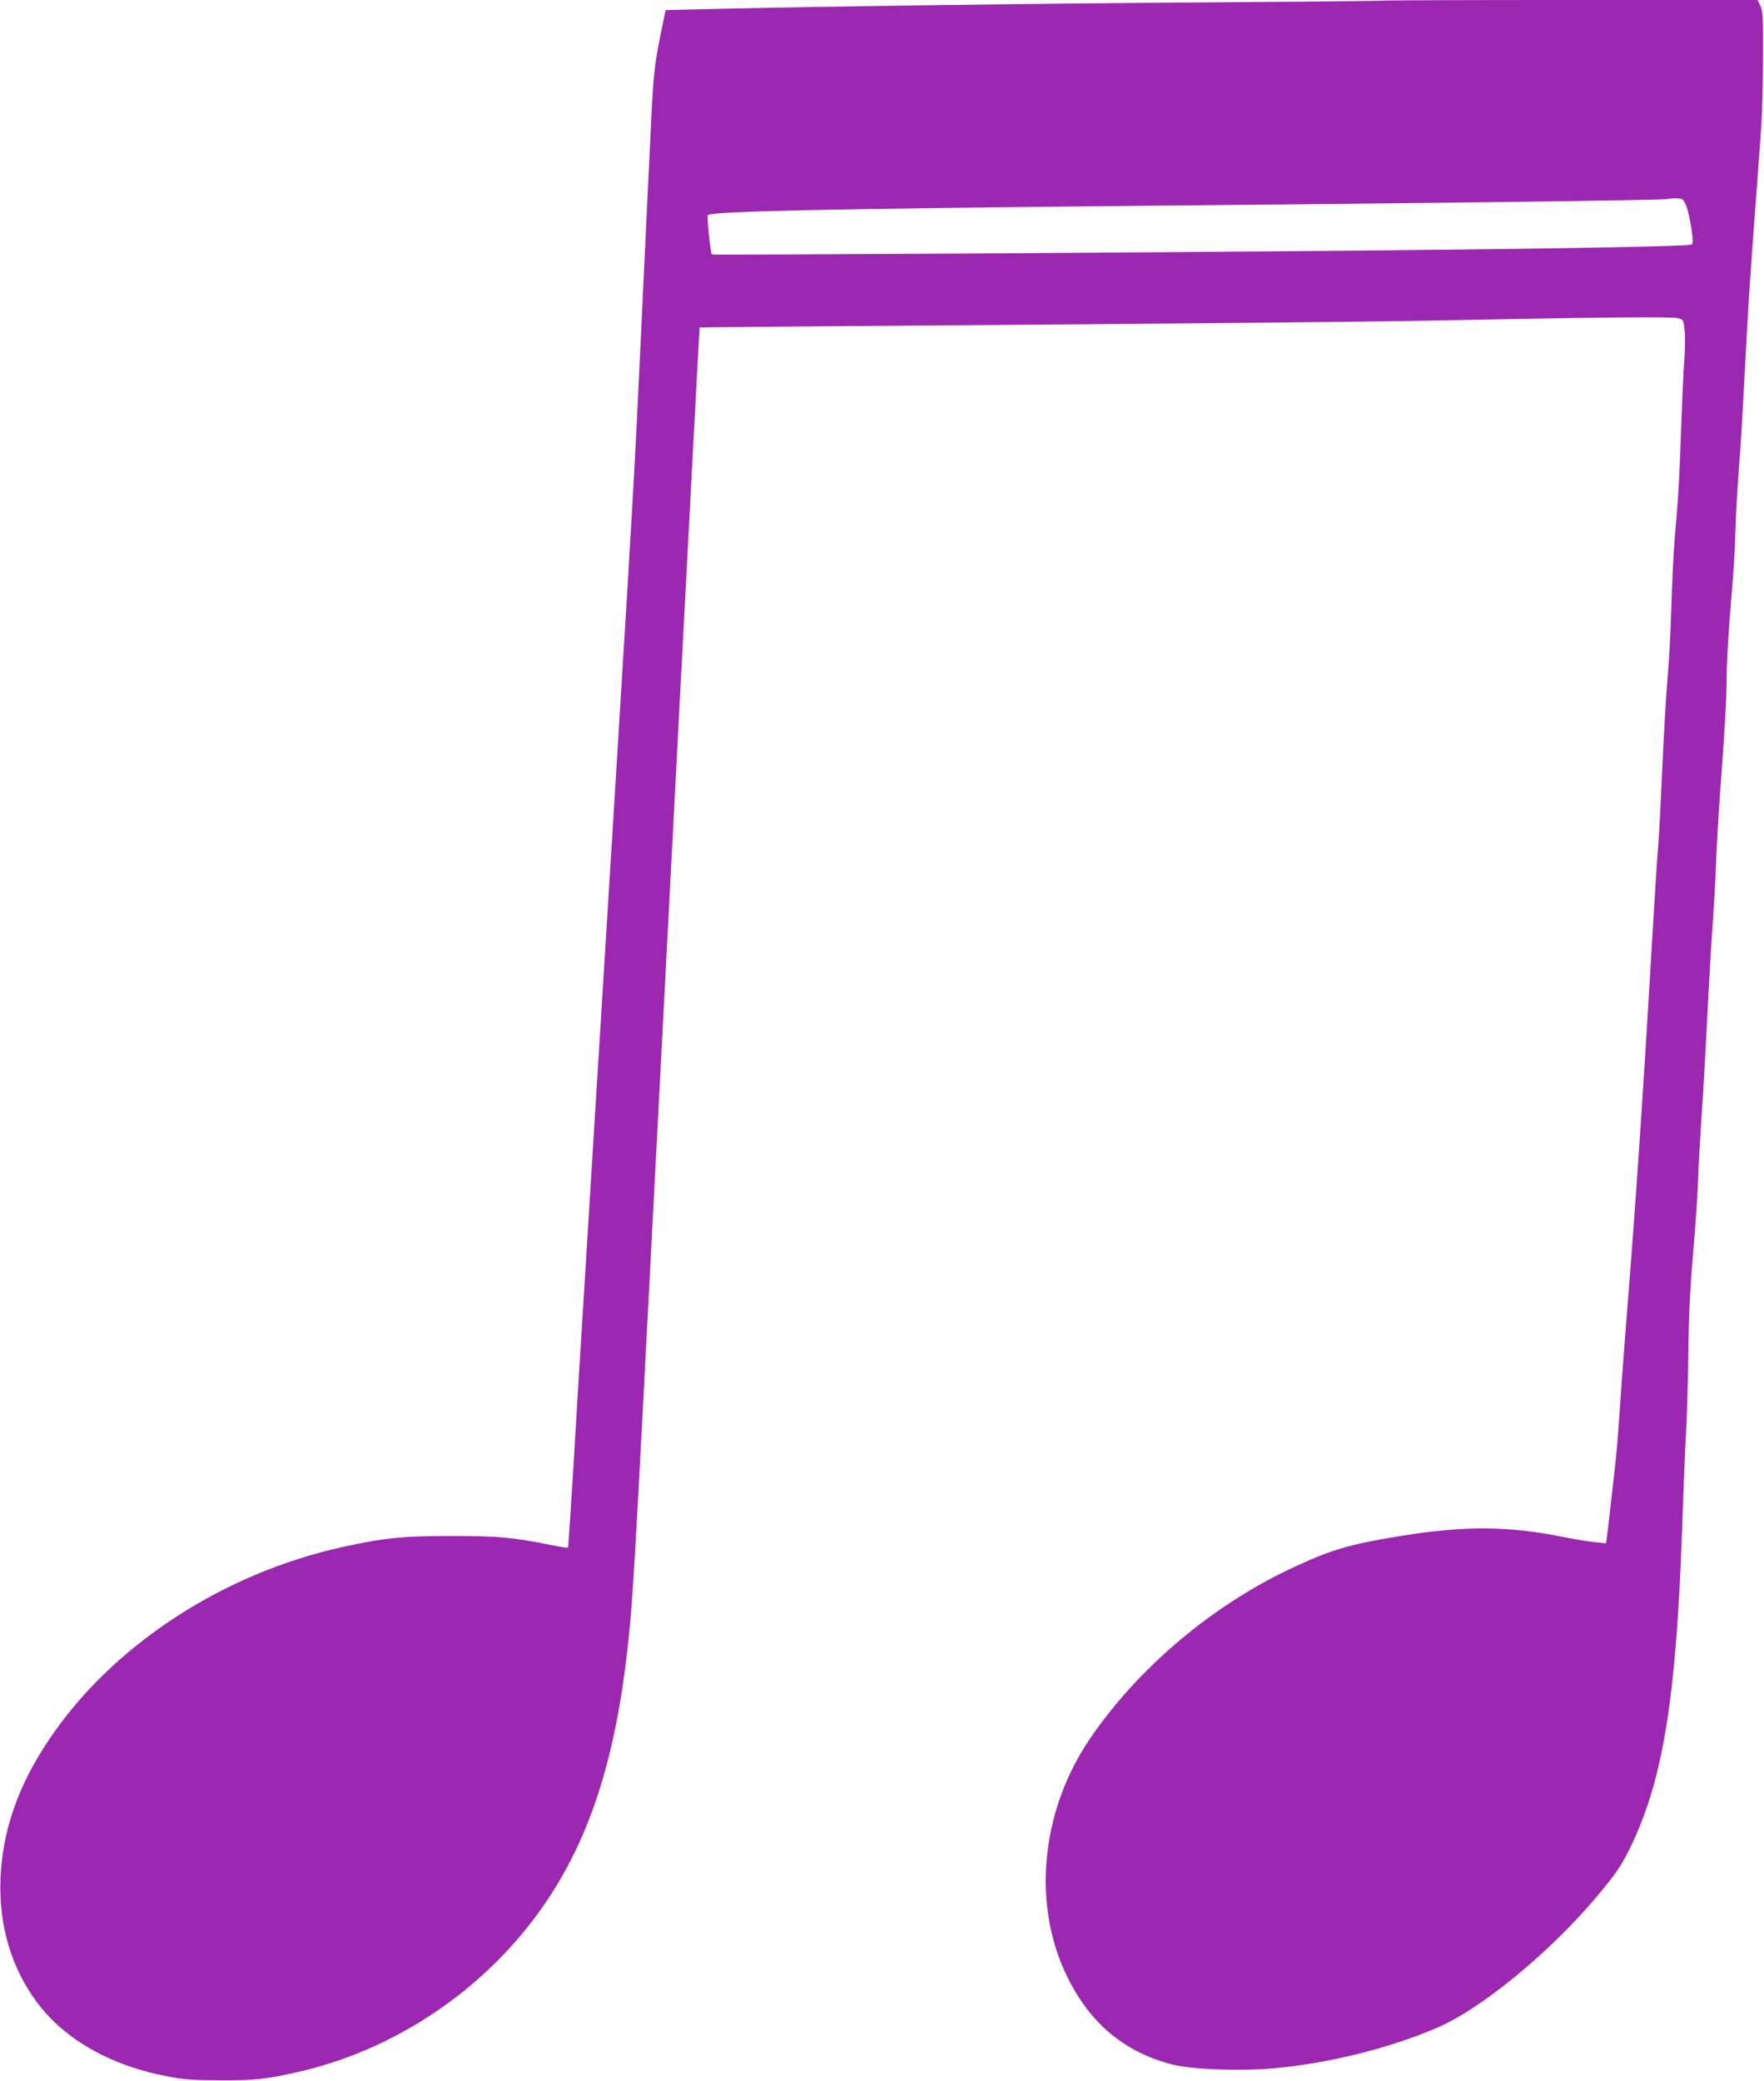
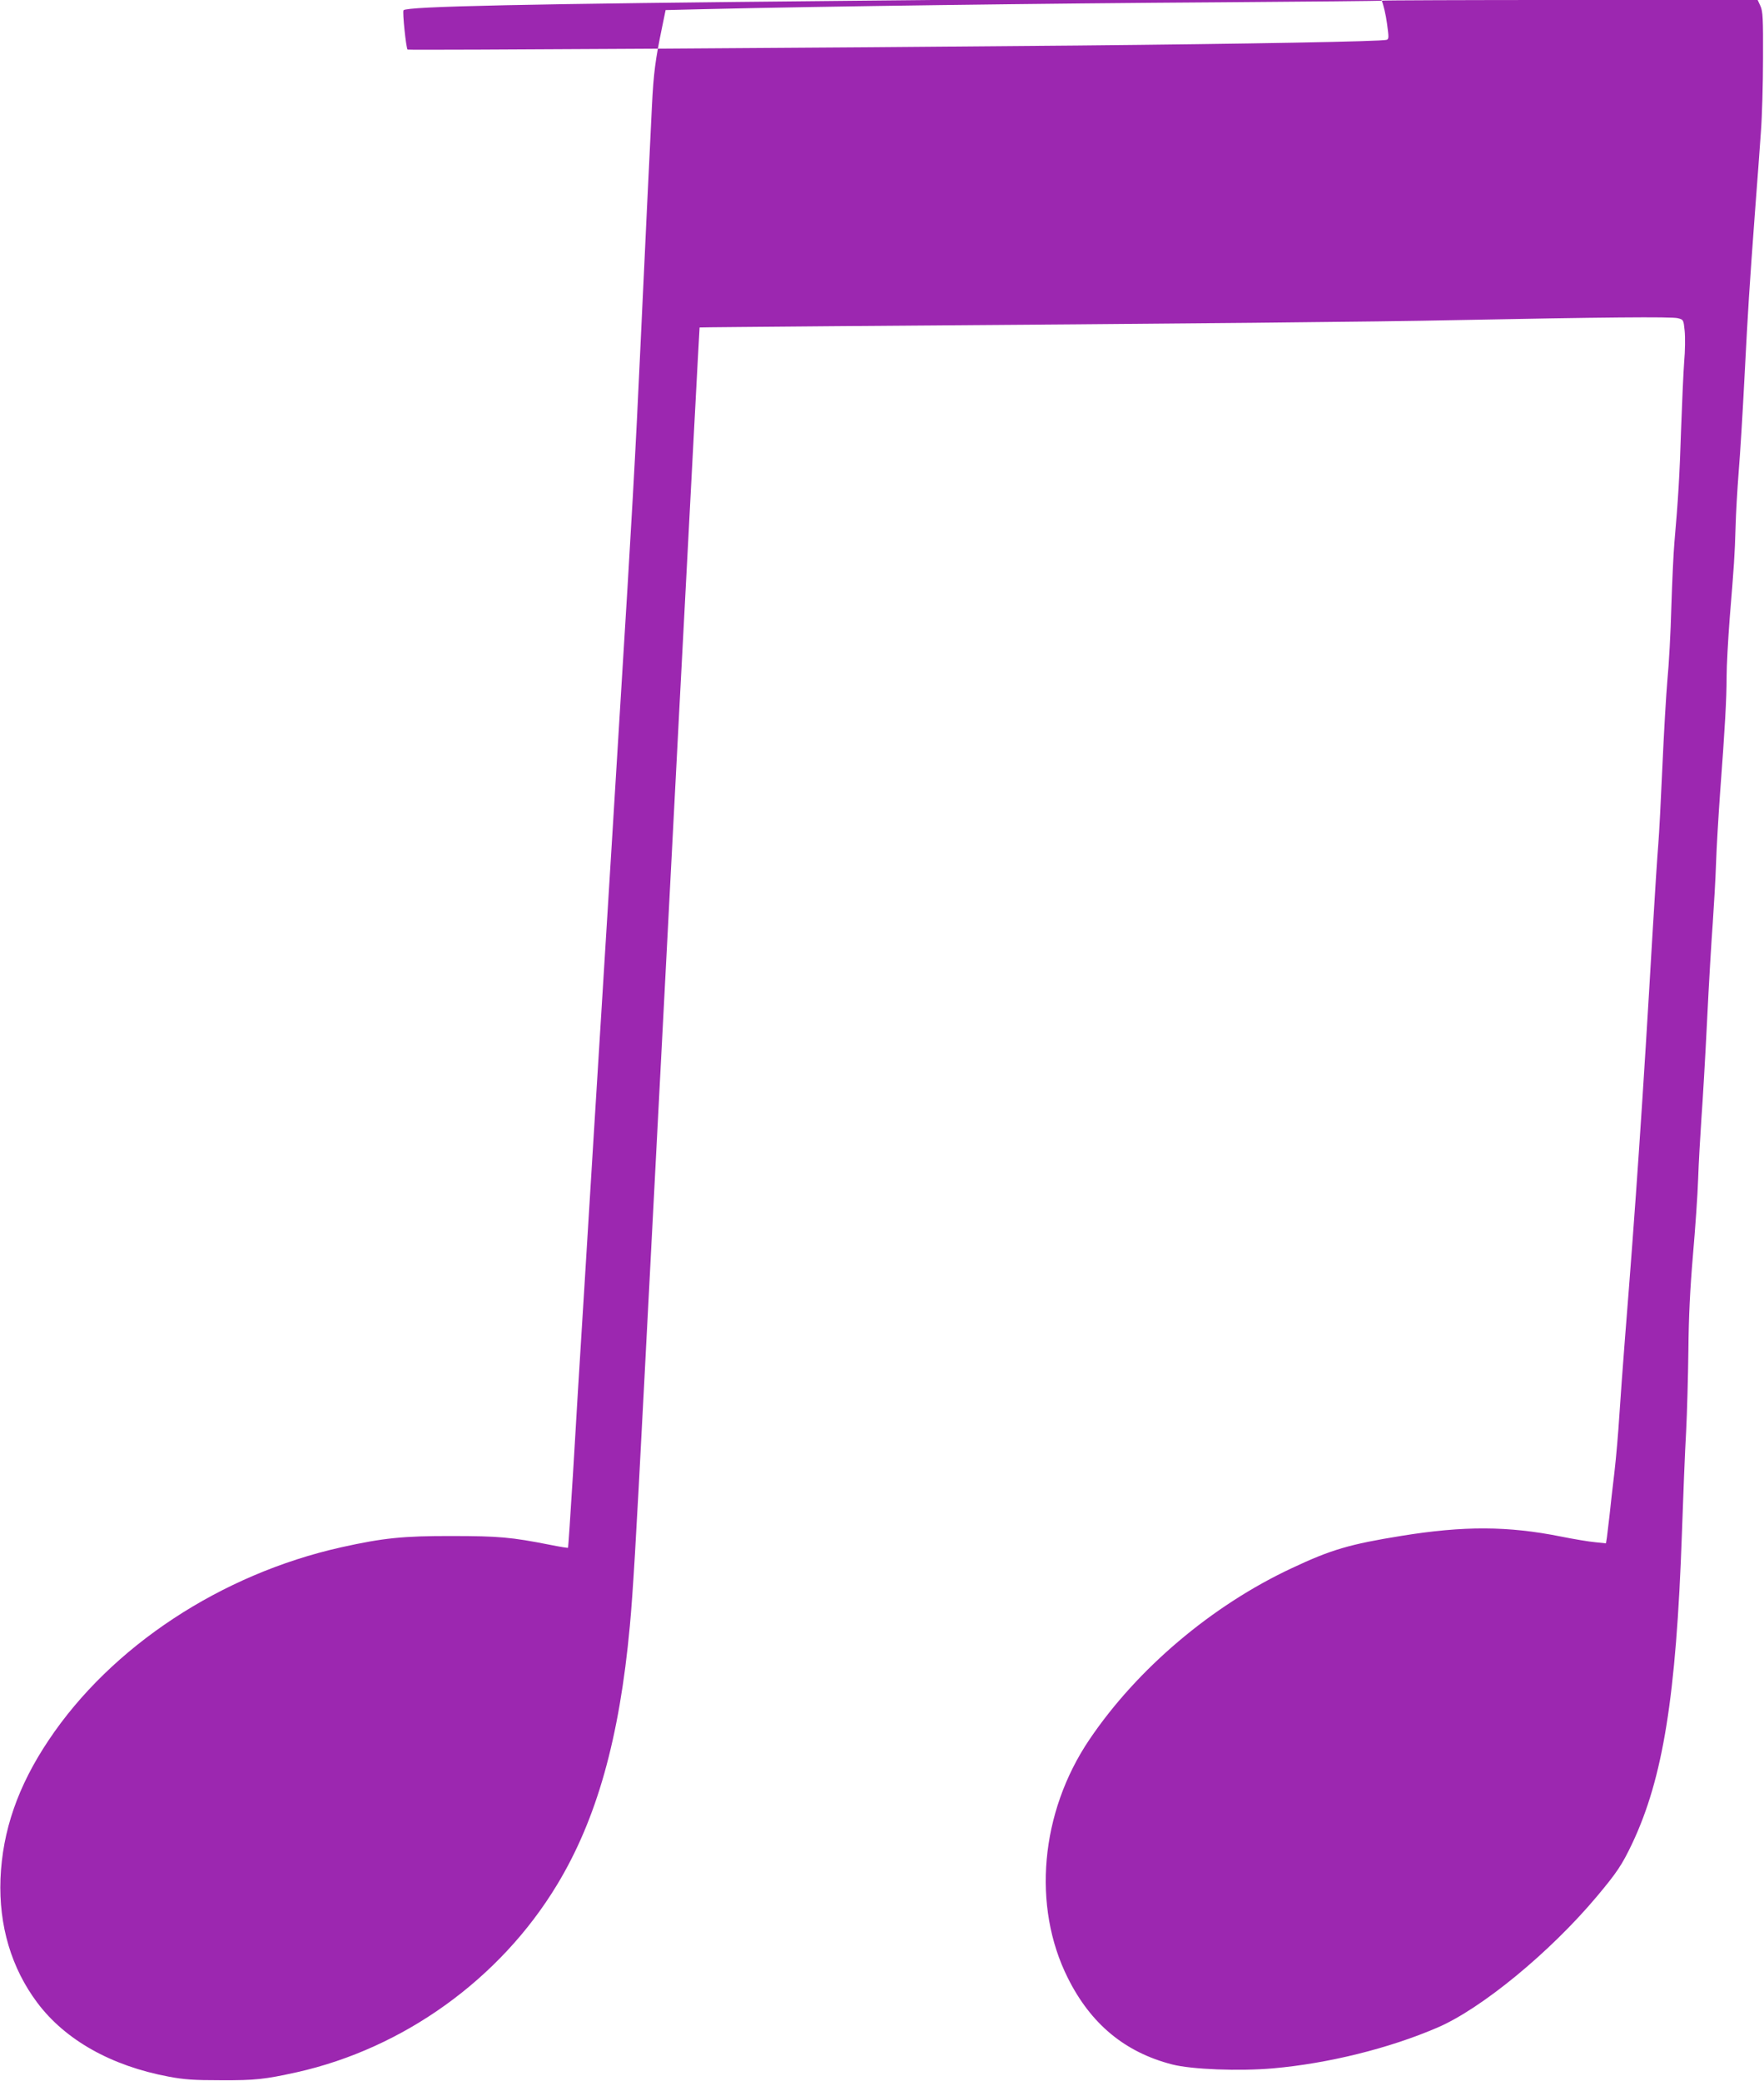
<svg xmlns="http://www.w3.org/2000/svg" version="1.0" width="1085pt" height="1280pt" viewBox="0 0 1085 1280" preserveAspectRatio="xMidYMid meet">
  <g transform="translate(0,1280) scale(0.1,-0.1)" fill="#9c27b0" stroke="none">
-     <path d="M8499 12796 c-2 -2 -445 -6 -984 -10 -1095 -7 -2453 -25 -3170 -42 l-251 -6 -23 -112 c-40 -193 -51 -276 -61 -476 -13 -257 -45 -929 -70 -1465 -30 -658 -56 -1117 -125 -2225 -24 -399 -74 -1202 -110 -1785 -36 -583 -86 -1384 -110 -1780 -25 -396 -57 -920 -71 -1165 -15 -245 -29 -447 -30 -449 -2 -2 -52 6 -111 18 -238 47 -317 54 -603 54 -297 1 -424 -12 -680 -69 -740 -165 -1416 -610 -1801 -1187 -189 -282 -284 -557 -296 -852 -11 -288 67 -550 227 -763 172 -229 455 -388 808 -454 96 -18 154 -22 322 -22 212 -1 269 6 465 49 657 147 1250 573 1600 1151 245 404 385 901 449 1594 19 207 36 487 86 1450 46 877 56 1080 220 4220 67 1273 122 2315 123 2316 1 1 380 4 842 8 2232 16 3334 27 3805 37 904 18 1333 22 1370 12 35 -9 35 -10 42 -78 4 -39 3 -124 -3 -190 -5 -66 -13 -253 -19 -415 -9 -284 -18 -436 -41 -695 -6 -66 -14 -246 -19 -400 -4 -154 -15 -354 -24 -445 -8 -91 -22 -331 -31 -535 -9 -203 -20 -417 -25 -475 -5 -58 -21 -301 -35 -540 -60 -1029 -104 -1677 -170 -2500 -13 -168 -29 -384 -35 -480 -6 -96 -19 -251 -30 -345 -11 -93 -25 -213 -30 -265 -6 -52 -13 -112 -16 -134 l-6 -38 -67 7 c-36 3 -131 19 -211 35 -325 65 -598 66 -980 4 -316 -51 -431 -84 -673 -198 -493 -230 -953 -620 -1247 -1056 -301 -446 -353 -1024 -132 -1465 141 -283 351 -457 642 -532 121 -31 413 -42 620 -24 340 30 715 123 1012 251 270 116 692 463 979 805 125 149 156 196 218 326 190 402 271 906 306 1904 8 231 19 514 26 630 6 115 12 340 14 500 2 207 10 375 28 585 14 162 29 374 32 470 3 96 13 263 20 370 8 107 24 380 35 605 11 226 27 496 35 600 7 105 17 269 20 365 3 96 15 292 25 435 30 399 40 579 40 712 0 67 9 229 19 360 27 330 31 387 36 558 2 83 11 236 19 340 9 105 25 368 36 585 23 443 29 534 64 1010 14 184 31 409 37 500 7 91 13 293 13 450 1 248 -1 290 -16 323 l-17 37 -1154 0 c-634 0 -1156 -2 -1158 -4z m1872 -1260 c10 -24 25 -87 32 -140 12 -86 12 -96 -2 -101 -33 -10 -849 -25 -1906 -35 -1489 -14 -4107 -30 -4116 -25 -9 6 -33 234 -25 242 24 24 740 39 2736 58 1710 15 3162 34 3169 41 2 2 24 4 48 4 42 0 45 -2 64 -44z" />
+     <path d="M8499 12796 c-2 -2 -445 -6 -984 -10 -1095 -7 -2453 -25 -3170 -42 l-251 -6 -23 -112 c-40 -193 -51 -276 -61 -476 -13 -257 -45 -929 -70 -1465 -30 -658 -56 -1117 -125 -2225 -24 -399 -74 -1202 -110 -1785 -36 -583 -86 -1384 -110 -1780 -25 -396 -57 -920 -71 -1165 -15 -245 -29 -447 -30 -449 -2 -2 -52 6 -111 18 -238 47 -317 54 -603 54 -297 1 -424 -12 -680 -69 -740 -165 -1416 -610 -1801 -1187 -189 -282 -284 -557 -296 -852 -11 -288 67 -550 227 -763 172 -229 455 -388 808 -454 96 -18 154 -22 322 -22 212 -1 269 6 465 49 657 147 1250 573 1600 1151 245 404 385 901 449 1594 19 207 36 487 86 1450 46 877 56 1080 220 4220 67 1273 122 2315 123 2316 1 1 380 4 842 8 2232 16 3334 27 3805 37 904 18 1333 22 1370 12 35 -9 35 -10 42 -78 4 -39 3 -124 -3 -190 -5 -66 -13 -253 -19 -415 -9 -284 -18 -436 -41 -695 -6 -66 -14 -246 -19 -400 -4 -154 -15 -354 -24 -445 -8 -91 -22 -331 -31 -535 -9 -203 -20 -417 -25 -475 -5 -58 -21 -301 -35 -540 -60 -1029 -104 -1677 -170 -2500 -13 -168 -29 -384 -35 -480 -6 -96 -19 -251 -30 -345 -11 -93 -25 -213 -30 -265 -6 -52 -13 -112 -16 -134 l-6 -38 -67 7 c-36 3 -131 19 -211 35 -325 65 -598 66 -980 4 -316 -51 -431 -84 -673 -198 -493 -230 -953 -620 -1247 -1056 -301 -446 -353 -1024 -132 -1465 141 -283 351 -457 642 -532 121 -31 413 -42 620 -24 340 30 715 123 1012 251 270 116 692 463 979 805 125 149 156 196 218 326 190 402 271 906 306 1904 8 231 19 514 26 630 6 115 12 340 14 500 2 207 10 375 28 585 14 162 29 374 32 470 3 96 13 263 20 370 8 107 24 380 35 605 11 226 27 496 35 600 7 105 17 269 20 365 3 96 15 292 25 435 30 399 40 579 40 712 0 67 9 229 19 360 27 330 31 387 36 558 2 83 11 236 19 340 9 105 25 368 36 585 23 443 29 534 64 1010 14 184 31 409 37 500 7 91 13 293 13 450 1 248 -1 290 -16 323 l-17 37 -1154 0 c-634 0 -1156 -2 -1158 -4z c10 -24 25 -87 32 -140 12 -86 12 -96 -2 -101 -33 -10 -849 -25 -1906 -35 -1489 -14 -4107 -30 -4116 -25 -9 6 -33 234 -25 242 24 24 740 39 2736 58 1710 15 3162 34 3169 41 2 2 24 4 48 4 42 0 45 -2 64 -44z" />
  </g>
</svg>